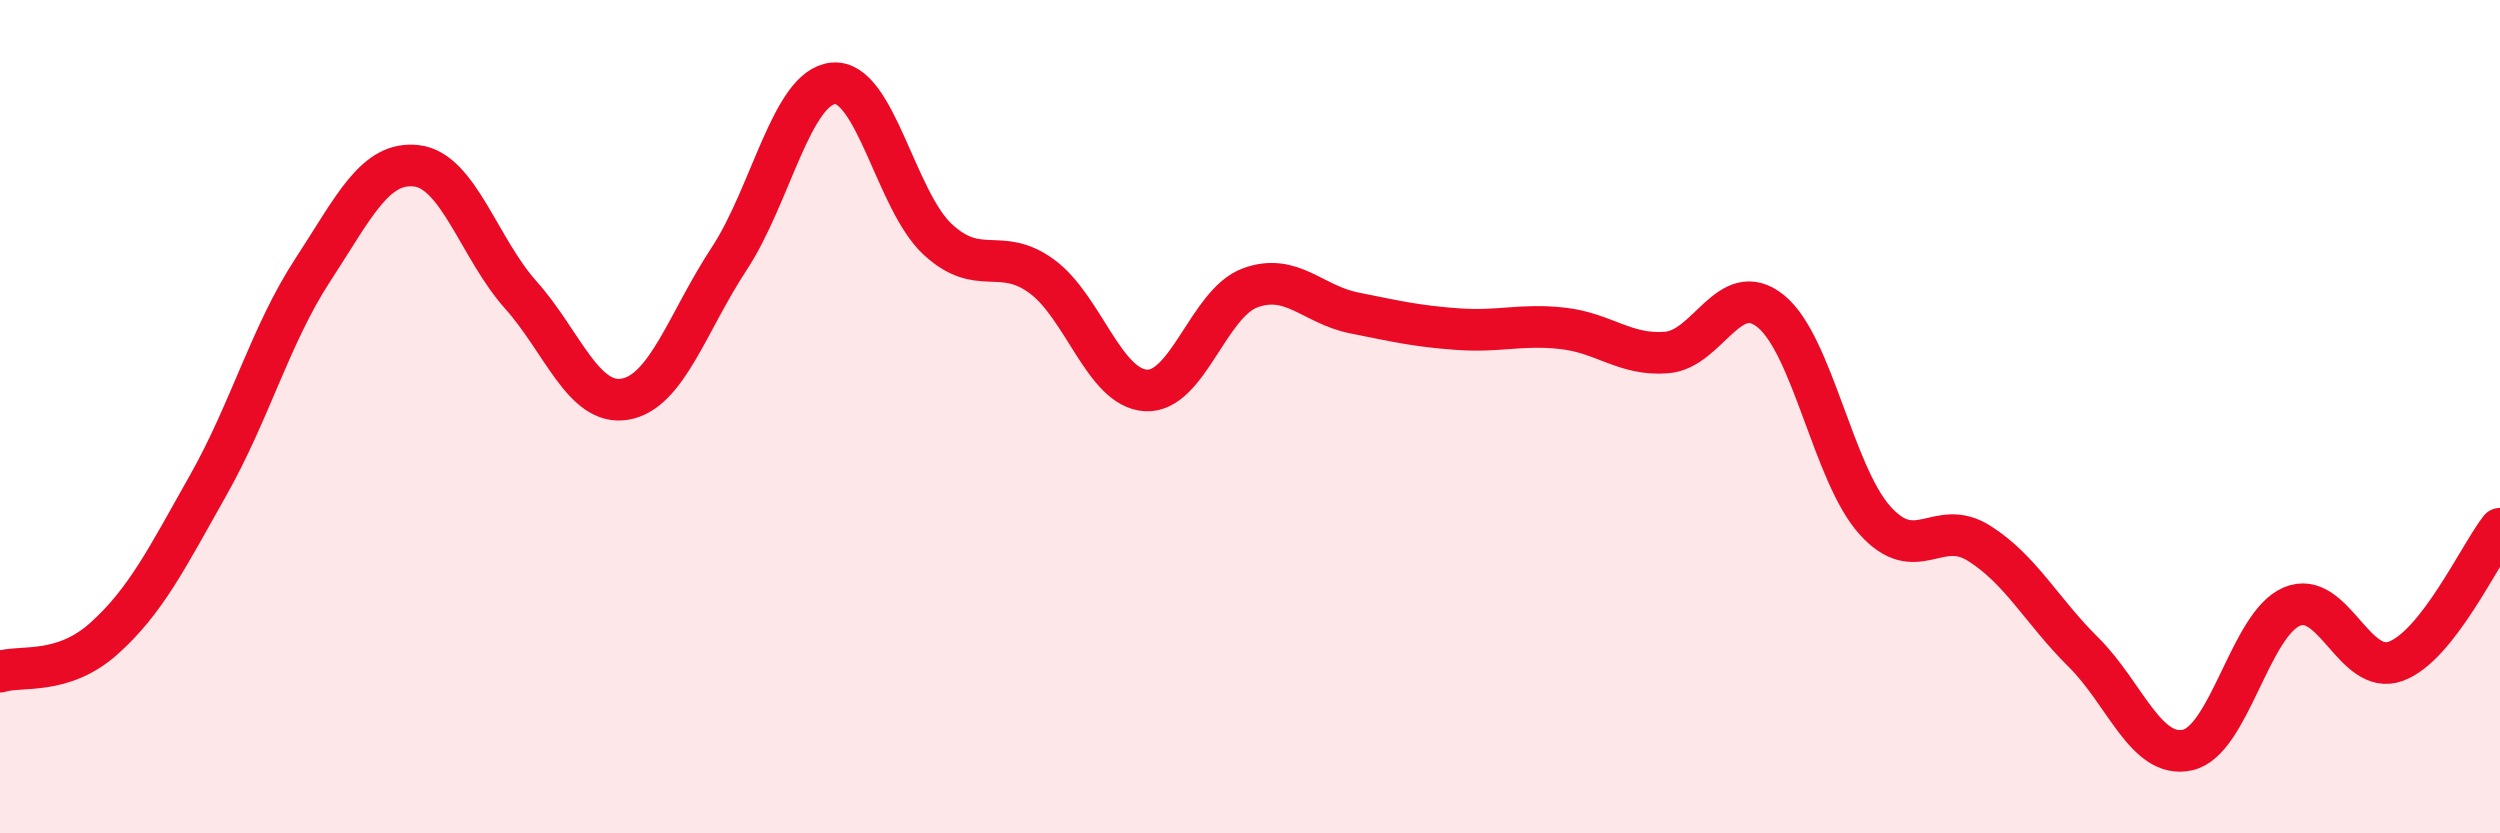
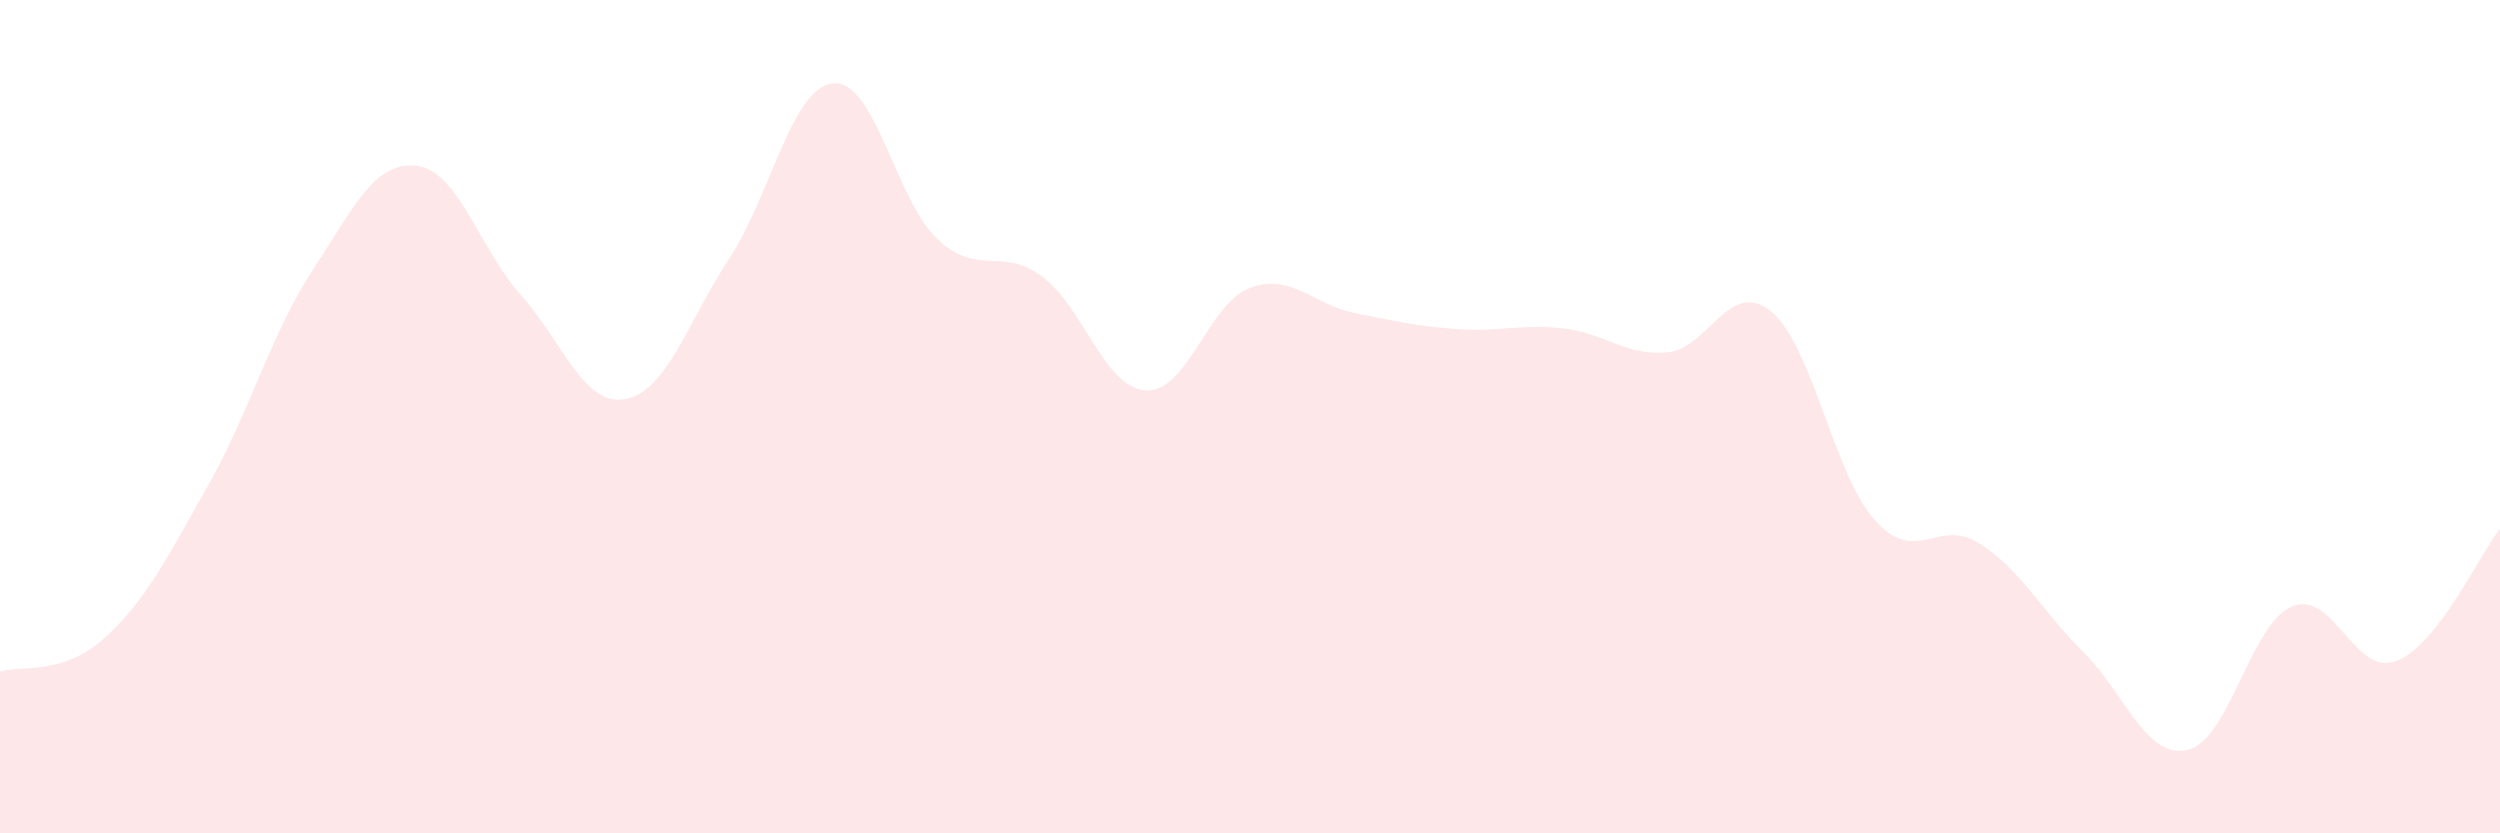
<svg xmlns="http://www.w3.org/2000/svg" width="60" height="20" viewBox="0 0 60 20">
  <path d="M 0,16.12 C 0.5,15.96 1.5,16.22 2.5,15.32 C 3.5,14.42 4,13.41 5,11.64 C 6,9.87 6.5,8.02 7.5,6.49 C 8.5,4.96 9,3.86 10,3.98 C 11,4.1 11.5,5.96 12.5,7.08 C 13.5,8.2 14,9.75 15,9.58 C 16,9.41 16.5,7.73 17.5,6.21 C 18.5,4.69 19,2.09 20,2 C 21,1.91 21.5,4.81 22.5,5.74 C 23.5,6.67 24,5.9 25,6.63 C 26,7.36 26.5,9.31 27.5,9.37 C 28.5,9.43 29,7.28 30,6.91 C 31,6.54 31.5,7.31 32.5,7.51 C 33.5,7.71 34,7.83 35,7.9 C 36,7.97 36.5,7.77 37.5,7.88 C 38.5,7.99 39,8.54 40,8.46 C 41,8.38 41.5,6.66 42.5,7.47 C 43.5,8.28 44,11.38 45,12.49 C 46,13.6 46.5,12.41 47.5,13.04 C 48.5,13.67 49,14.66 50,15.65 C 51,16.64 51.5,18.22 52.5,18 C 53.5,17.78 54,14.99 55,14.56 C 56,14.13 56.5,16.24 57.5,15.87 C 58.5,15.5 59.5,13.33 60,12.69L60 20L0 20Z" fill="#EB0A25" opacity="0.1" stroke-linecap="round" stroke-linejoin="round" />
-   <path d="M 0,16.12 C 0.5,15.96 1.5,16.22 2.5,15.32 C 3.5,14.42 4,13.41 5,11.64 C 6,9.87 6.5,8.02 7.5,6.49 C 8.5,4.96 9,3.86 10,3.98 C 11,4.1 11.5,5.96 12.5,7.08 C 13.5,8.2 14,9.75 15,9.58 C 16,9.41 16.5,7.73 17.5,6.21 C 18.5,4.69 19,2.09 20,2 C 21,1.91 21.5,4.81 22.5,5.74 C 23.5,6.67 24,5.9 25,6.63 C 26,7.36 26.5,9.31 27.5,9.37 C 28.5,9.43 29,7.28 30,6.91 C 31,6.54 31.5,7.31 32.5,7.51 C 33.5,7.71 34,7.83 35,7.9 C 36,7.97 36.5,7.77 37.5,7.88 C 38.5,7.99 39,8.54 40,8.46 C 41,8.38 41.5,6.66 42.5,7.47 C 43.5,8.28 44,11.38 45,12.49 C 46,13.6 46.5,12.41 47.5,13.04 C 48.5,13.67 49,14.66 50,15.65 C 51,16.64 51.5,18.22 52.5,18 C 53.5,17.78 54,14.99 55,14.56 C 56,14.13 56.5,16.24 57.5,15.87 C 58.5,15.5 59.5,13.33 60,12.69" stroke="#EB0A25" stroke-width="1" fill="none" stroke-linecap="round" stroke-linejoin="round" />
</svg>